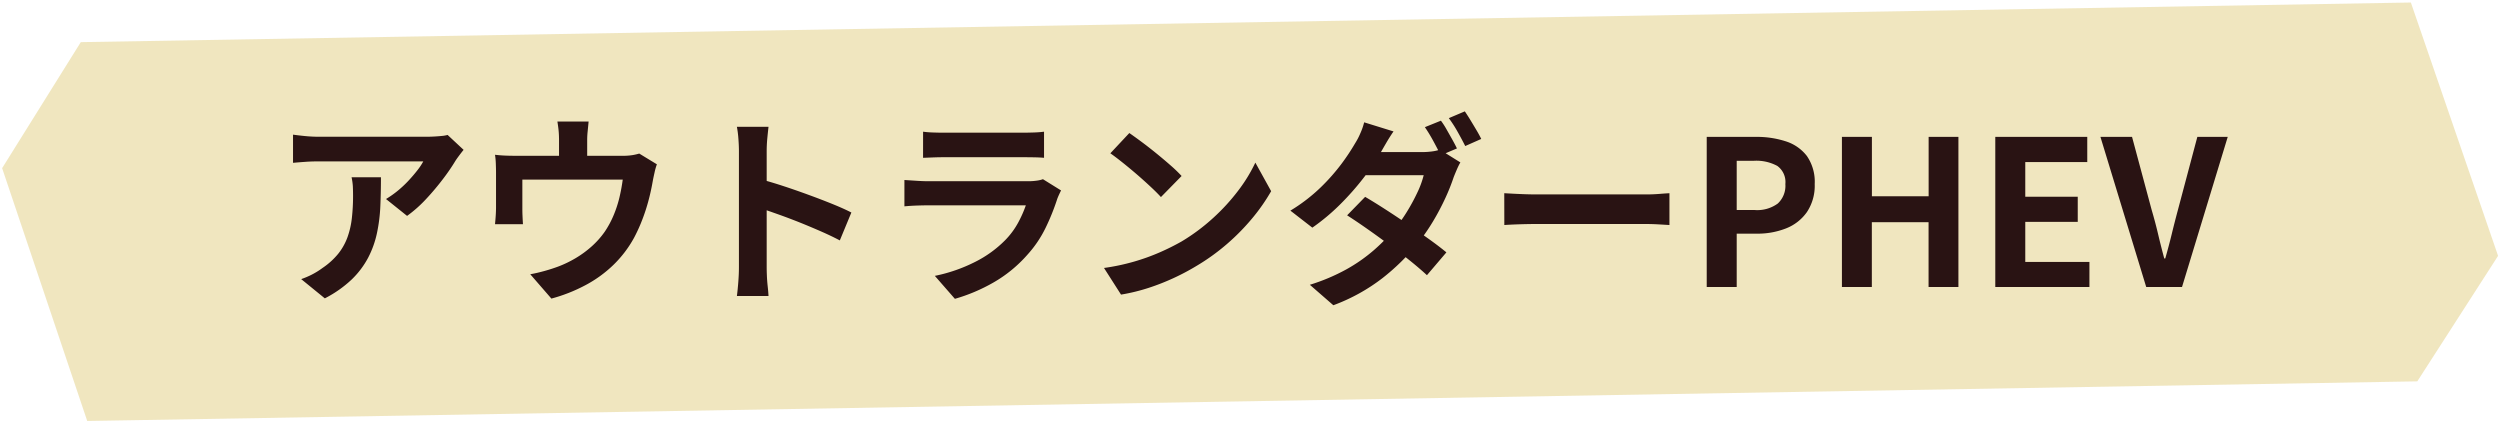
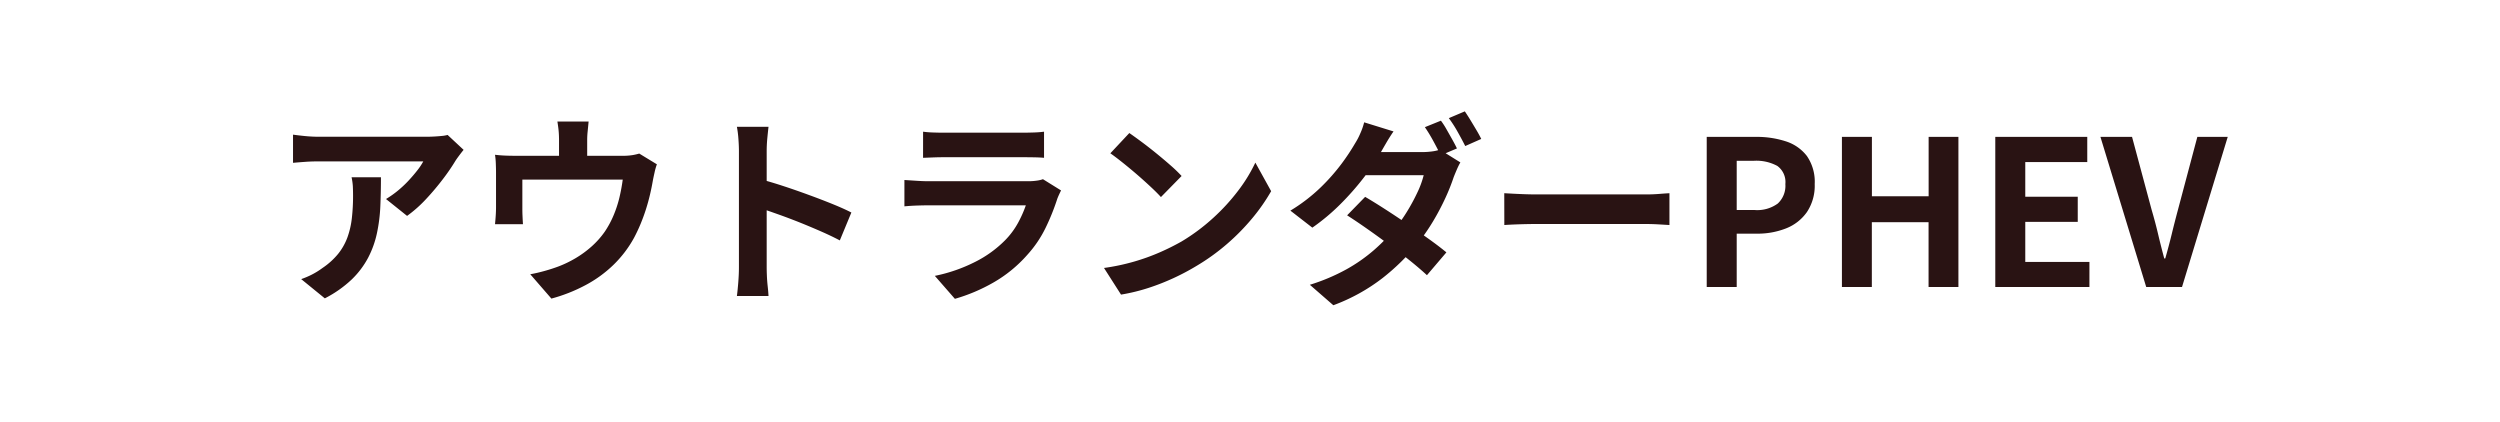
<svg xmlns="http://www.w3.org/2000/svg" width="148.079" height="25.014" viewBox="0 0 148.079 25.014">
  <g data-name="グループ 34774">
    <g data-name="グループ 53552">
-       <path data-name="パス 62089" d="M4.785 2.496L142.799.149l5.166 15.005-4.785 7.434L5.166 24.935.126 9.96z" fill="#f0e6bf" />
      <path data-name="パス 75154" d="M27.46 8.876q-.1.12-.24.306t-.228.318a11.821 11.821 0 01-.732 1.074 15.125 15.125 0 01-1.008 1.2 7.574 7.574 0 01-1.14 1.014l-1.248-1a5.762 5.762 0 00.708-.5 6.625 6.625 0 00.642-.606q.294-.318.516-.606a3.673 3.673 0 00.342-.516H18.82q-.372 0-.708.024t-.756.06V7.976q.348.048.72.084t.744.04h6.468q.168 0 .408-.012t.474-.036a1.744 1.744 0 00.342-.06zM22.564 10.5q0 .888-.036 1.716a9.652 9.652 0 01-.2 1.59 5.718 5.718 0 01-.516 1.446 5.118 5.118 0 01-.978 1.3 6.851 6.851 0 01-1.594 1.12l-1.4-1.14a4.706 4.706 0 00.612-.258 4.392 4.392 0 00.648-.4 4.269 4.269 0 00.93-.84 3.454 3.454 0 00.546-.966 4.954 4.954 0 00.264-1.14 11.711 11.711 0 00.072-1.35q0-.276-.012-.534a3.475 3.475 0 00-.076-.544zm12.3-3.3q-.036.384-.06.618a4.764 4.764 0 00-.024.486v1.728h-1.668V8.3q0-.252-.018-.486t-.078-.614zm4.044 2.532a3.764 3.764 0 00-.138.486q-.066.294-.1.474-.072.42-.174.852t-.24.864q-.138.432-.312.852t-.39.828a6.761 6.761 0 01-1.218 1.6A7.276 7.276 0 0134.66 16.9a9.537 9.537 0 01-2 .786l-1.252-1.442q.408-.072.864-.2t.828-.27a6.579 6.579 0 001-.486 5.984 5.984 0 00.942-.69 5.056 5.056 0 00.78-.876 5.6 5.6 0 00.516-.954 6.8 6.8 0 00.348-1.056 10.755 10.755 0 00.2-1.074H30.94v1.752q0 .2.012.456t.024.432H29.32q.024-.228.042-.5t.018-.51V10.2q0-.2-.012-.51a4.249 4.249 0 00-.048-.522q.312.036.6.048t.624.012h6.324a3.549 3.549 0 00.606-.042 3.4 3.4 0 00.39-.09zm4.86 6.12v-6.9q0-.312-.03-.72a6.3 6.3 0 00-.09-.72h1.872q-.036.312-.072.69t-.036.75v6.9q0 .168.012.474t.048.63q.036.324.048.576h-1.872q.048-.36.084-.84t.036-.844zm1.284-5.232q.6.156 1.344.4t1.5.522q.756.276 1.422.546t1.11.5l-.684 1.652q-.5-.264-1.116-.534t-1.242-.522q-.63-.252-1.236-.468t-1.1-.384zm9.624-2.82a5.706 5.706 0 00.6.048q.348.012.648.012h4.62q.276 0 .66-.012a5.948 5.948 0 00.636-.048v1.548q-.24-.024-.618-.03t-.7-.006h-4.6q-.288 0-.63.012l-.618.024zm8.172 3.48q-.06.12-.126.264t-.1.24a13.216 13.216 0 01-.692 1.716 6.782 6.782 0 01-1.086 1.6 7.906 7.906 0 01-2.016 1.642 10.259 10.259 0 01-2.268.958l-1.188-1.36a9.4 9.4 0 002.412-.84 6.725 6.725 0 001.74-1.26 4.641 4.641 0 00.776-1.04 6.927 6.927 0 00.462-1.038h-5.8q-.216 0-.612.012t-.78.048v-1.56l.75.048q.366.024.642.024H60.9a3.451 3.451 0 00.522-.036 1.708 1.708 0 00.354-.084zm4.044-3.4q.312.216.732.528t.87.678q.45.366.846.714a8.371 8.371 0 01.648.624l-1.224 1.248q-.228-.252-.6-.6t-.8-.72q-.432-.372-.852-.708t-.744-.564zm-1.5 7.992a12.709 12.709 0 001.764-.372 12.3 12.3 0 001.536-.552 13.966 13.966 0 001.3-.648 11.6 11.6 0 001.868-1.392 11.932 11.932 0 001.488-1.626 9.2 9.2 0 001.008-1.65l.936 1.692a11.173 11.173 0 01-1.122 1.608 12.914 12.914 0 01-1.506 1.53 12.544 12.544 0 01-1.812 1.3 13.607 13.607 0 01-1.32.7 13.5 13.5 0 01-1.494.588 11.263 11.263 0 01-1.638.4zm19.956-8.724a4.556 4.556 0 01.33.51q.174.306.342.606t.276.528l-.96.408q-.18-.372-.438-.846a9.23 9.23 0 00-.5-.822zm1.416-.552q.156.228.342.534t.36.6q.174.294.27.5l-.948.42q-.192-.384-.456-.852a7.437 7.437 0 00-.516-.8zM80.86 11.66q.552.324 1.212.75t1.326.882q.666.456 1.26.882t1.014.774L84.52 16.3q-.4-.372-.978-.84t-1.254-.96q-.672-.5-1.32-.954t-1.176-.792zm5.64-2.04q-.1.168-.2.4t-.192.462a11.875 11.875 0 01-.486 1.224 14.451 14.451 0 01-.726 1.38 11.88 11.88 0 01-.96 1.38 12.918 12.918 0 01-2.04 2 10.992 10.992 0 01-2.92 1.614l-1.392-1.212a11.477 11.477 0 002.172-.918 9.56 9.56 0 001.608-1.122 11.145 11.145 0 001.188-1.2 8.713 8.713 0 00.768-1.062 11.411 11.411 0 00.63-1.158 5.431 5.431 0 00.378-1.032h-4.056l.552-1.368h3.42a4.4 4.4 0 00.558-.036 2.376 2.376 0 00.486-.108zm-3.96-1.836q-.216.312-.426.672t-.318.552a12.584 12.584 0 01-1.026 1.524 16.061 16.061 0 01-1.4 1.584 12.224 12.224 0 01-1.638 1.368l-1.3-1.008a10.013 10.013 0 001.794-1.376 11.774 11.774 0 001.236-1.4 12.626 12.626 0 00.8-1.206 3.974 3.974 0 00.306-.582 3.945 3.945 0 00.234-.666zm6.56 3.66l.552.03q.336.018.7.03t.678.012h6.45q.42 0 .792-.03t.612-.042v1.884l-.612-.036q-.408-.024-.792-.024h-6.444q-.516 0-1.056.018t-.876.042zM101.092 17V8.108h2.916a5.541 5.541 0 011.77.264 2.541 2.541 0 011.248.87 2.681 2.681 0 01.462 1.658 2.813 2.813 0 01-.462 1.662 2.723 2.723 0 01-1.236.966 4.6 4.6 0 01-1.734.312h-1.188V17zm1.776-4.56h1.068a2.057 2.057 0 001.364-.384 1.431 1.431 0 00.45-1.152 1.179 1.179 0 00-.474-1.074 2.6 2.6 0 00-1.4-.306h-1.008zM109.1 17V8.108h1.776v3.516h3.36V8.108H116V17h-1.768v-3.84h-3.36V17zm9.084 0V8.108h5.448V9.6h-3.672v2.052h3.108v1.488h-3.108v2.376h3.8V17zm8.94 0l-2.712-8.892h1.872l1.164 4.332q.216.732.378 1.422t.366 1.446h.06q.216-.756.384-1.446T129 12.44l1.152-4.332h1.8L129.244 17z" fill="#291313" />
    </g>
  </g>
</svg>